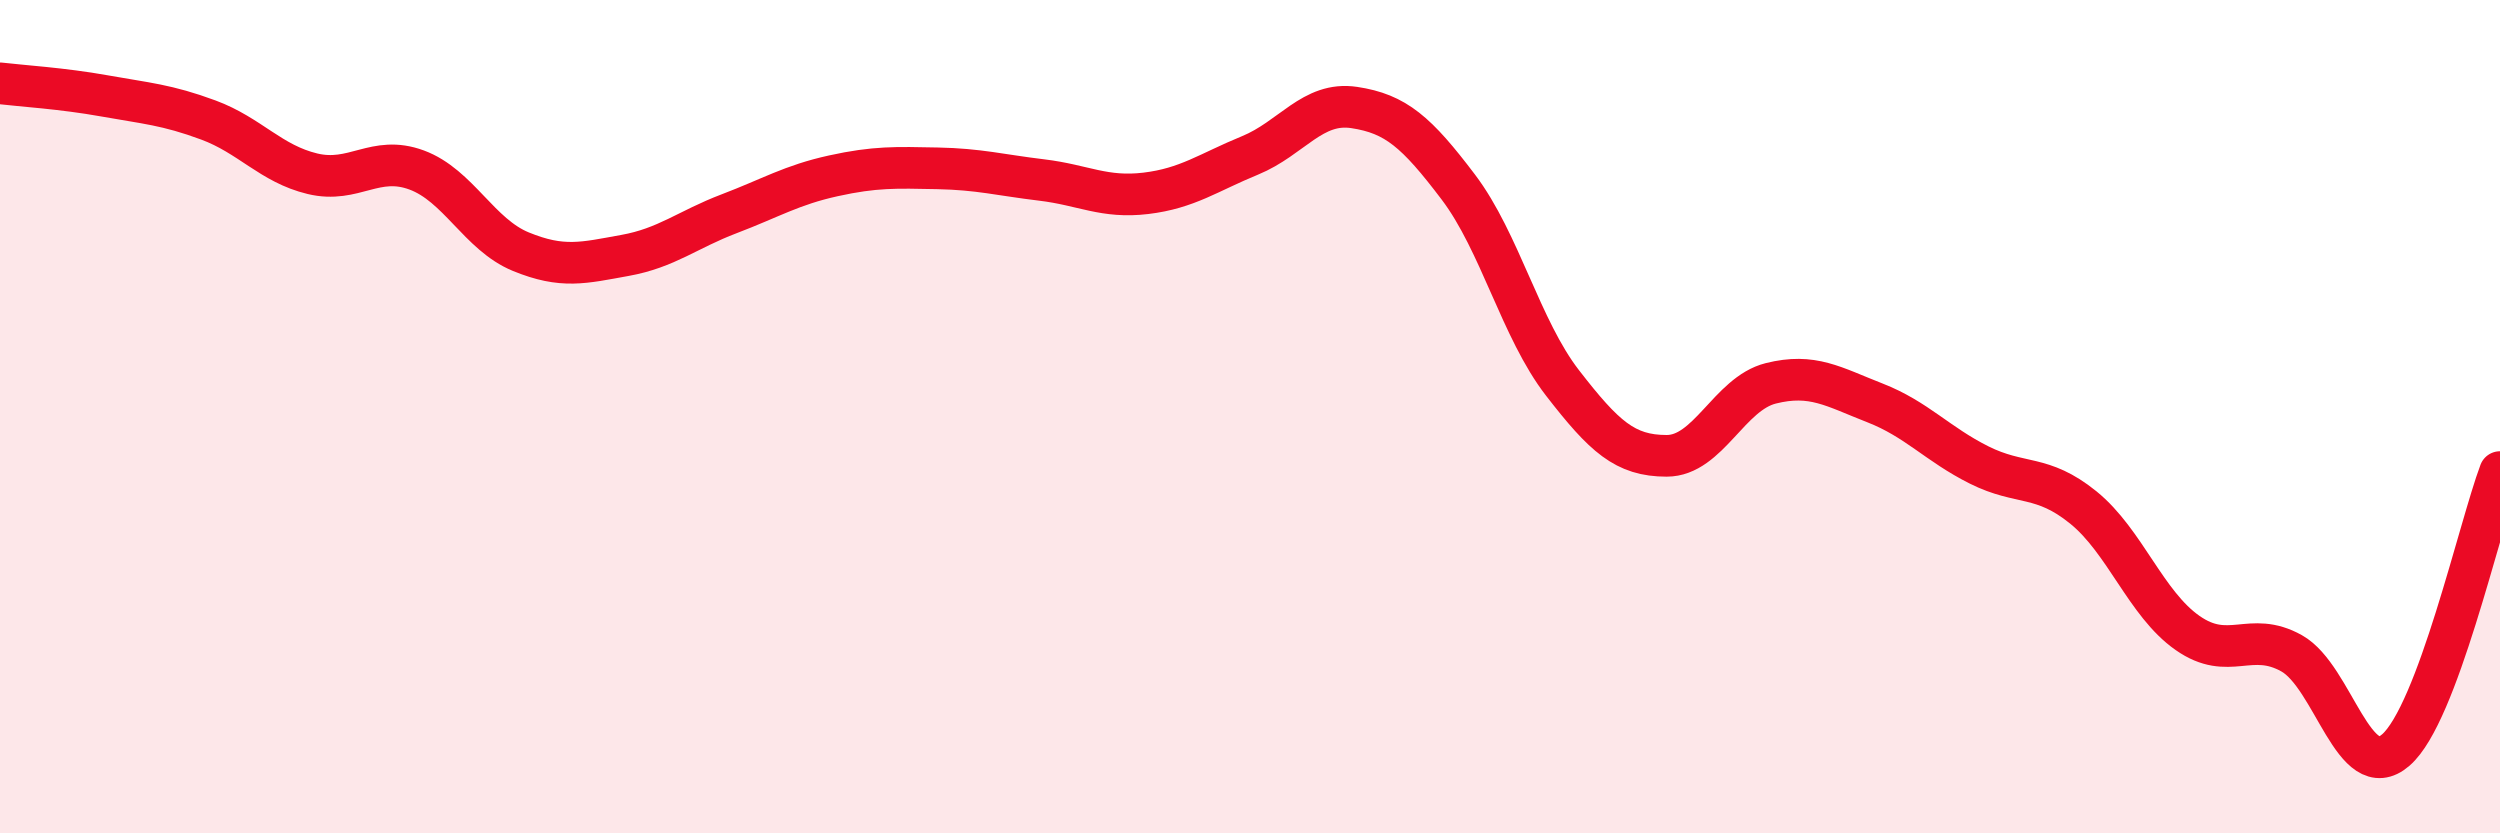
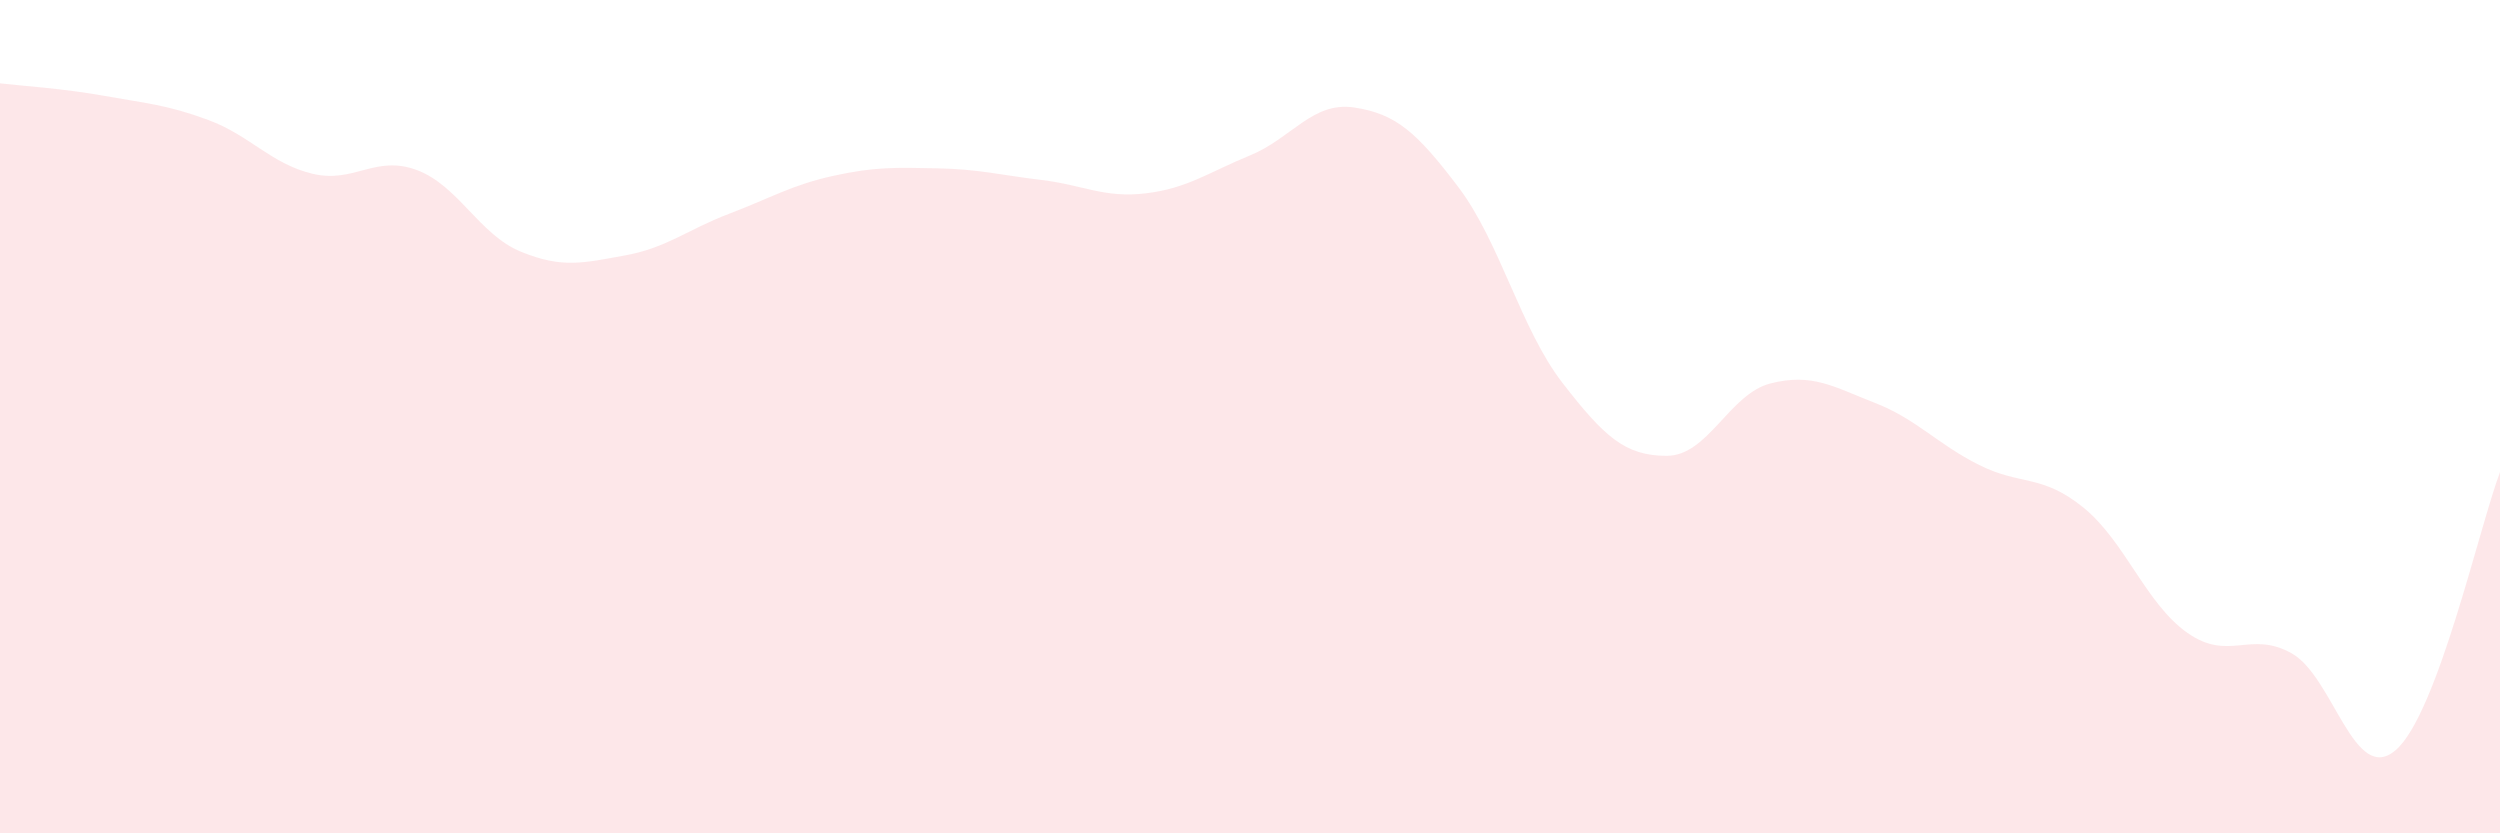
<svg xmlns="http://www.w3.org/2000/svg" width="60" height="20" viewBox="0 0 60 20">
  <path d="M 0,2 C 0.5,2.06 1.5,2.12 2.5,2.3 C 3.5,2.48 4,2.51 5,2.88 C 6,3.25 6.5,3.93 7.5,4.17 C 8.5,4.41 9,3.71 10,4.08 C 11,4.45 11.5,5.63 12.5,6.04 C 13.5,6.45 14,6.31 15,6.13 C 16,5.95 16.5,5.51 17.5,5.13 C 18.5,4.75 19,4.44 20,4.22 C 21,4 21.5,4.02 22.5,4.04 C 23.5,4.06 24,4.2 25,4.32 C 26,4.44 26.5,4.76 27.5,4.64 C 28.5,4.52 29,4.14 30,3.73 C 31,3.32 31.5,2.43 32.5,2.58 C 33.5,2.73 34,3.17 35,4.49 C 36,5.81 36.5,7.9 37.5,9.19 C 38.5,10.48 39,10.94 40,10.94 C 41,10.94 41.5,9.45 42.5,9.2 C 43.5,8.95 44,9.28 45,9.67 C 46,10.06 46.5,10.66 47.5,11.16 C 48.5,11.66 49,11.37 50,12.18 C 51,12.99 51.5,14.49 52.5,15.19 C 53.5,15.89 54,15.12 55,15.68 C 56,16.24 56.5,18.87 57.5,18 C 58.5,17.13 59.5,12.66 60,11.33L60 20L0 20Z" fill="#EB0A25" opacity="0.1" stroke-linecap="round" stroke-linejoin="round" />
-   <path d="M 0,2 C 0.5,2.06 1.5,2.12 2.5,2.3 C 3.5,2.48 4,2.51 5,2.88 C 6,3.25 6.5,3.93 7.5,4.17 C 8.5,4.41 9,3.71 10,4.08 C 11,4.45 11.5,5.63 12.5,6.04 C 13.5,6.45 14,6.31 15,6.13 C 16,5.95 16.5,5.51 17.5,5.13 C 18.5,4.75 19,4.44 20,4.22 C 21,4 21.5,4.02 22.5,4.04 C 23.5,4.06 24,4.2 25,4.32 C 26,4.44 26.5,4.76 27.5,4.64 C 28.5,4.52 29,4.14 30,3.73 C 31,3.32 31.5,2.43 32.5,2.58 C 33.5,2.73 34,3.17 35,4.49 C 36,5.81 36.5,7.9 37.5,9.19 C 38.5,10.48 39,10.94 40,10.94 C 41,10.94 41.5,9.45 42.5,9.2 C 43.5,8.95 44,9.28 45,9.67 C 46,10.06 46.5,10.66 47.5,11.16 C 48.5,11.66 49,11.37 50,12.18 C 51,12.99 51.5,14.49 52.5,15.19 C 53.5,15.89 54,15.12 55,15.68 C 56,16.24 56.5,18.87 57.5,18 C 58.5,17.13 59.5,12.66 60,11.33" stroke="#EB0A25" stroke-width="1" fill="none" stroke-linecap="round" stroke-linejoin="round" />
</svg>